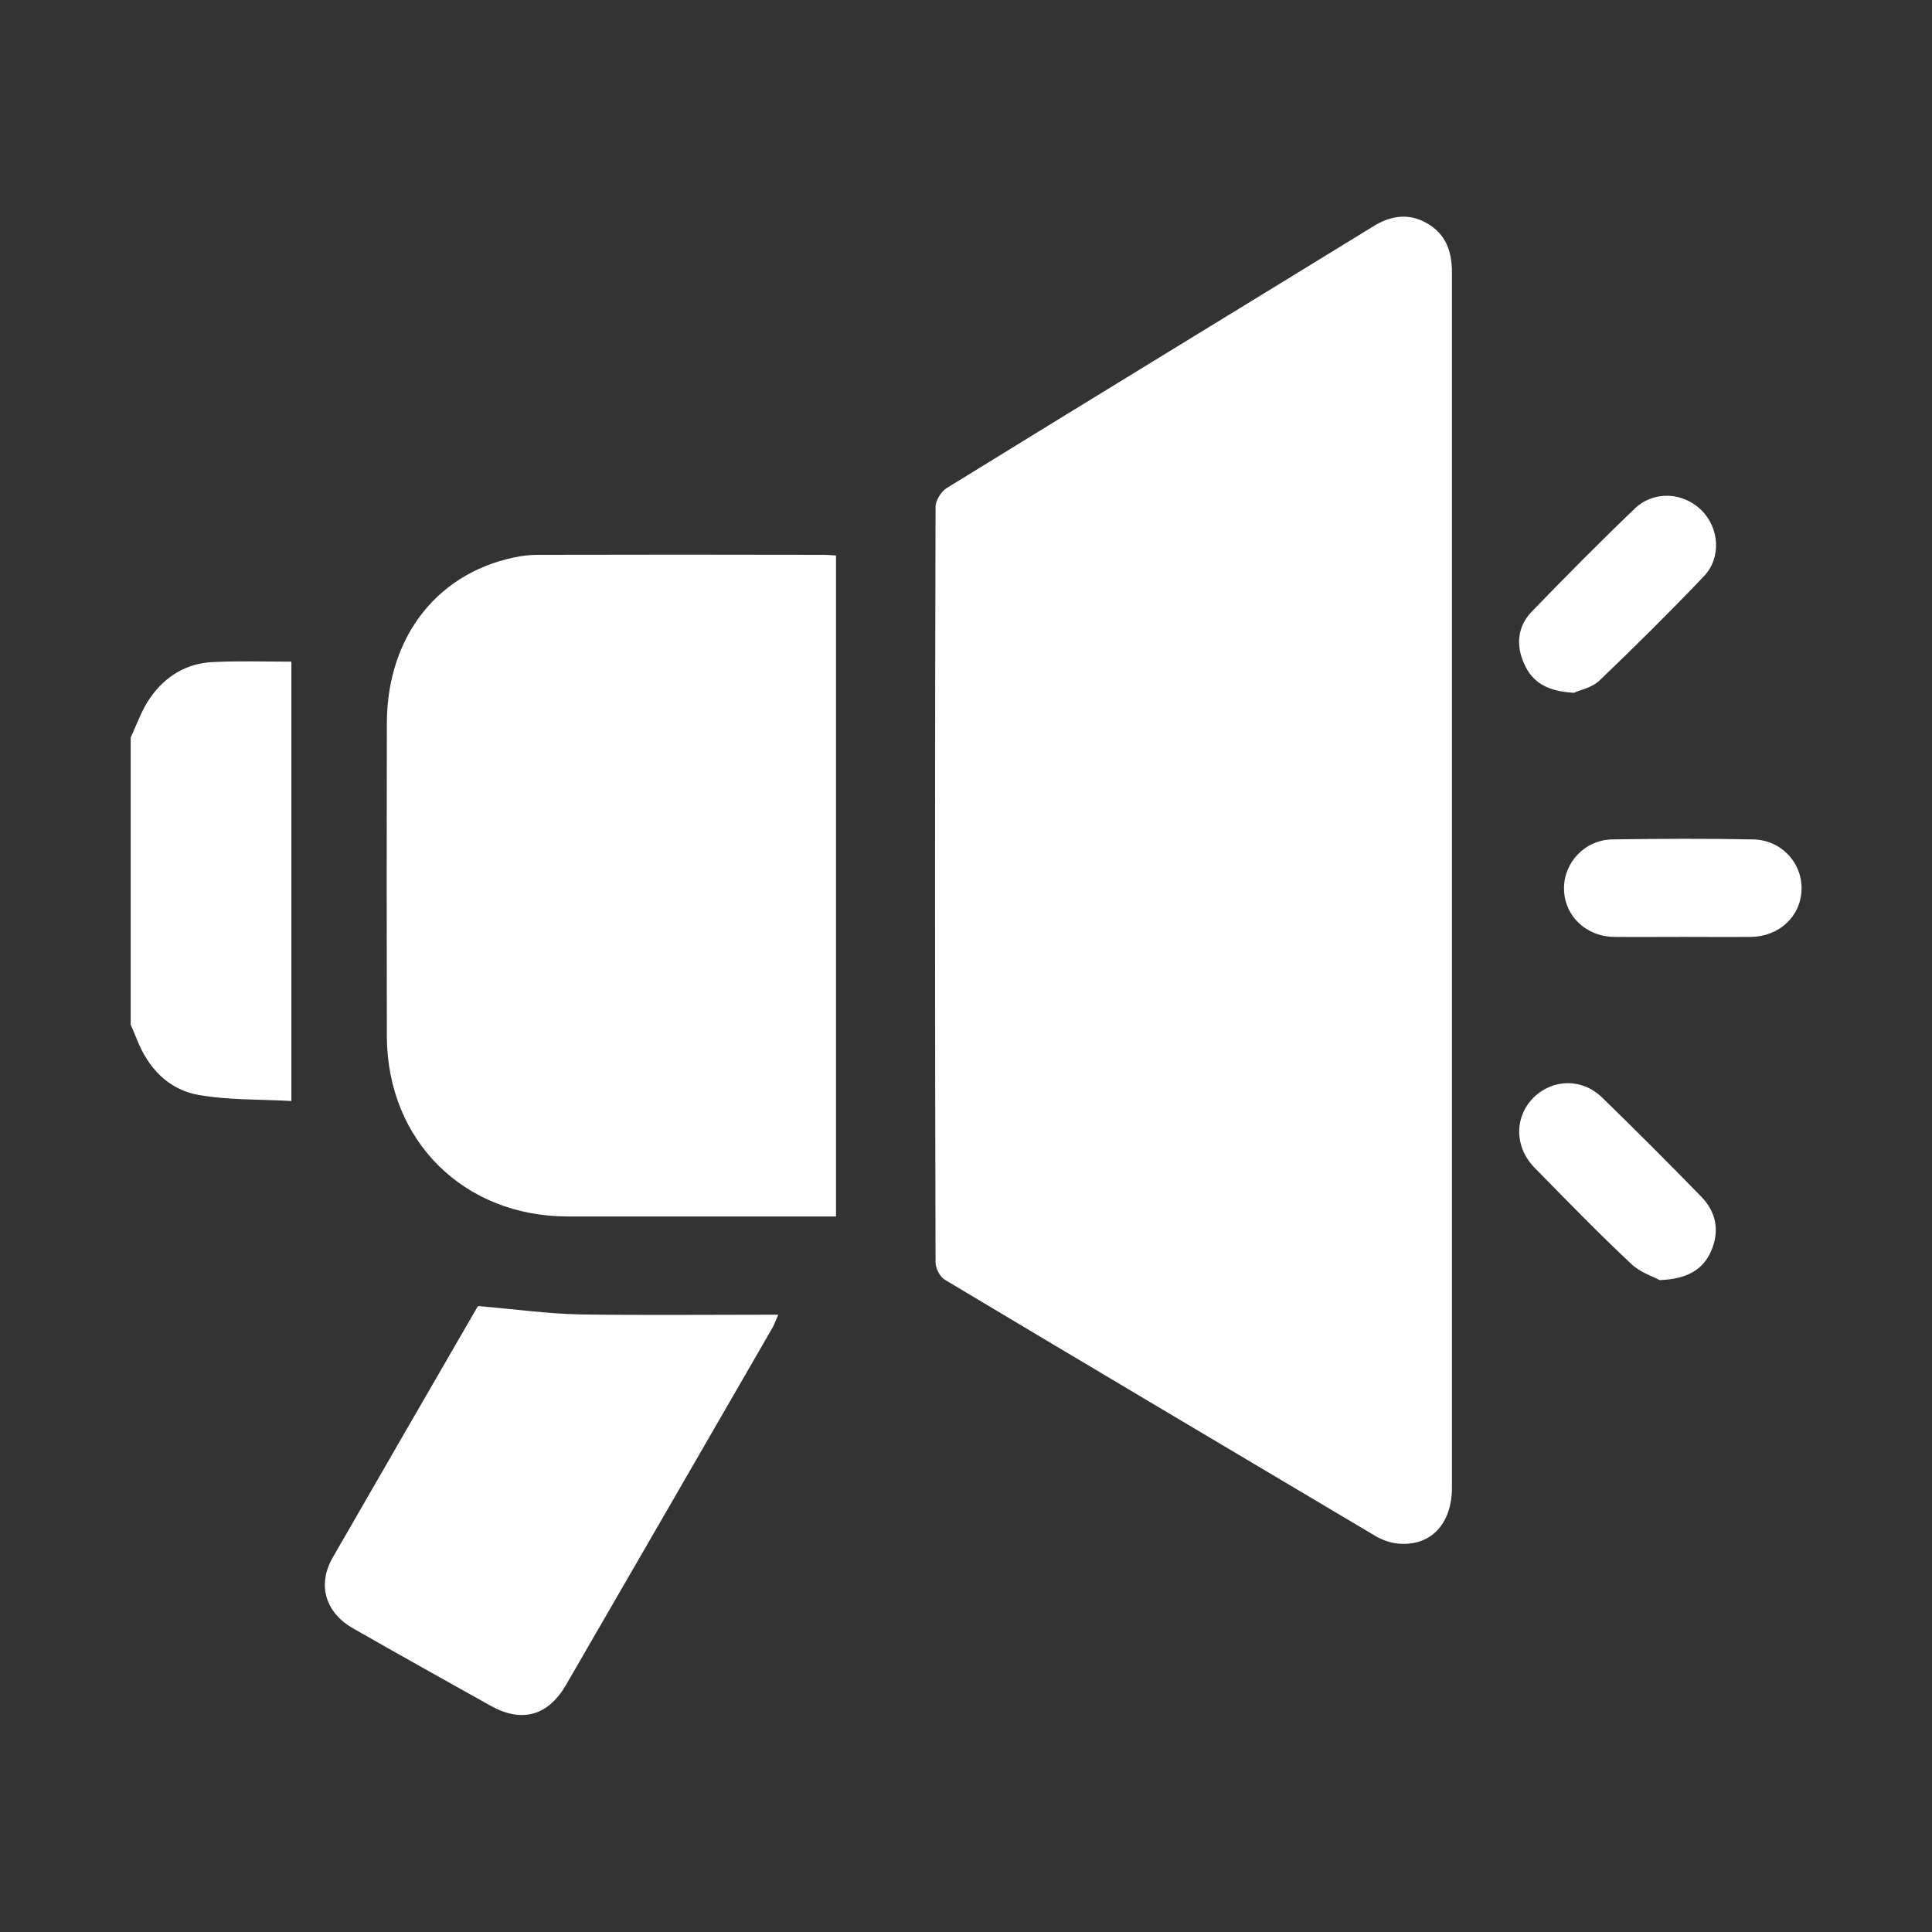
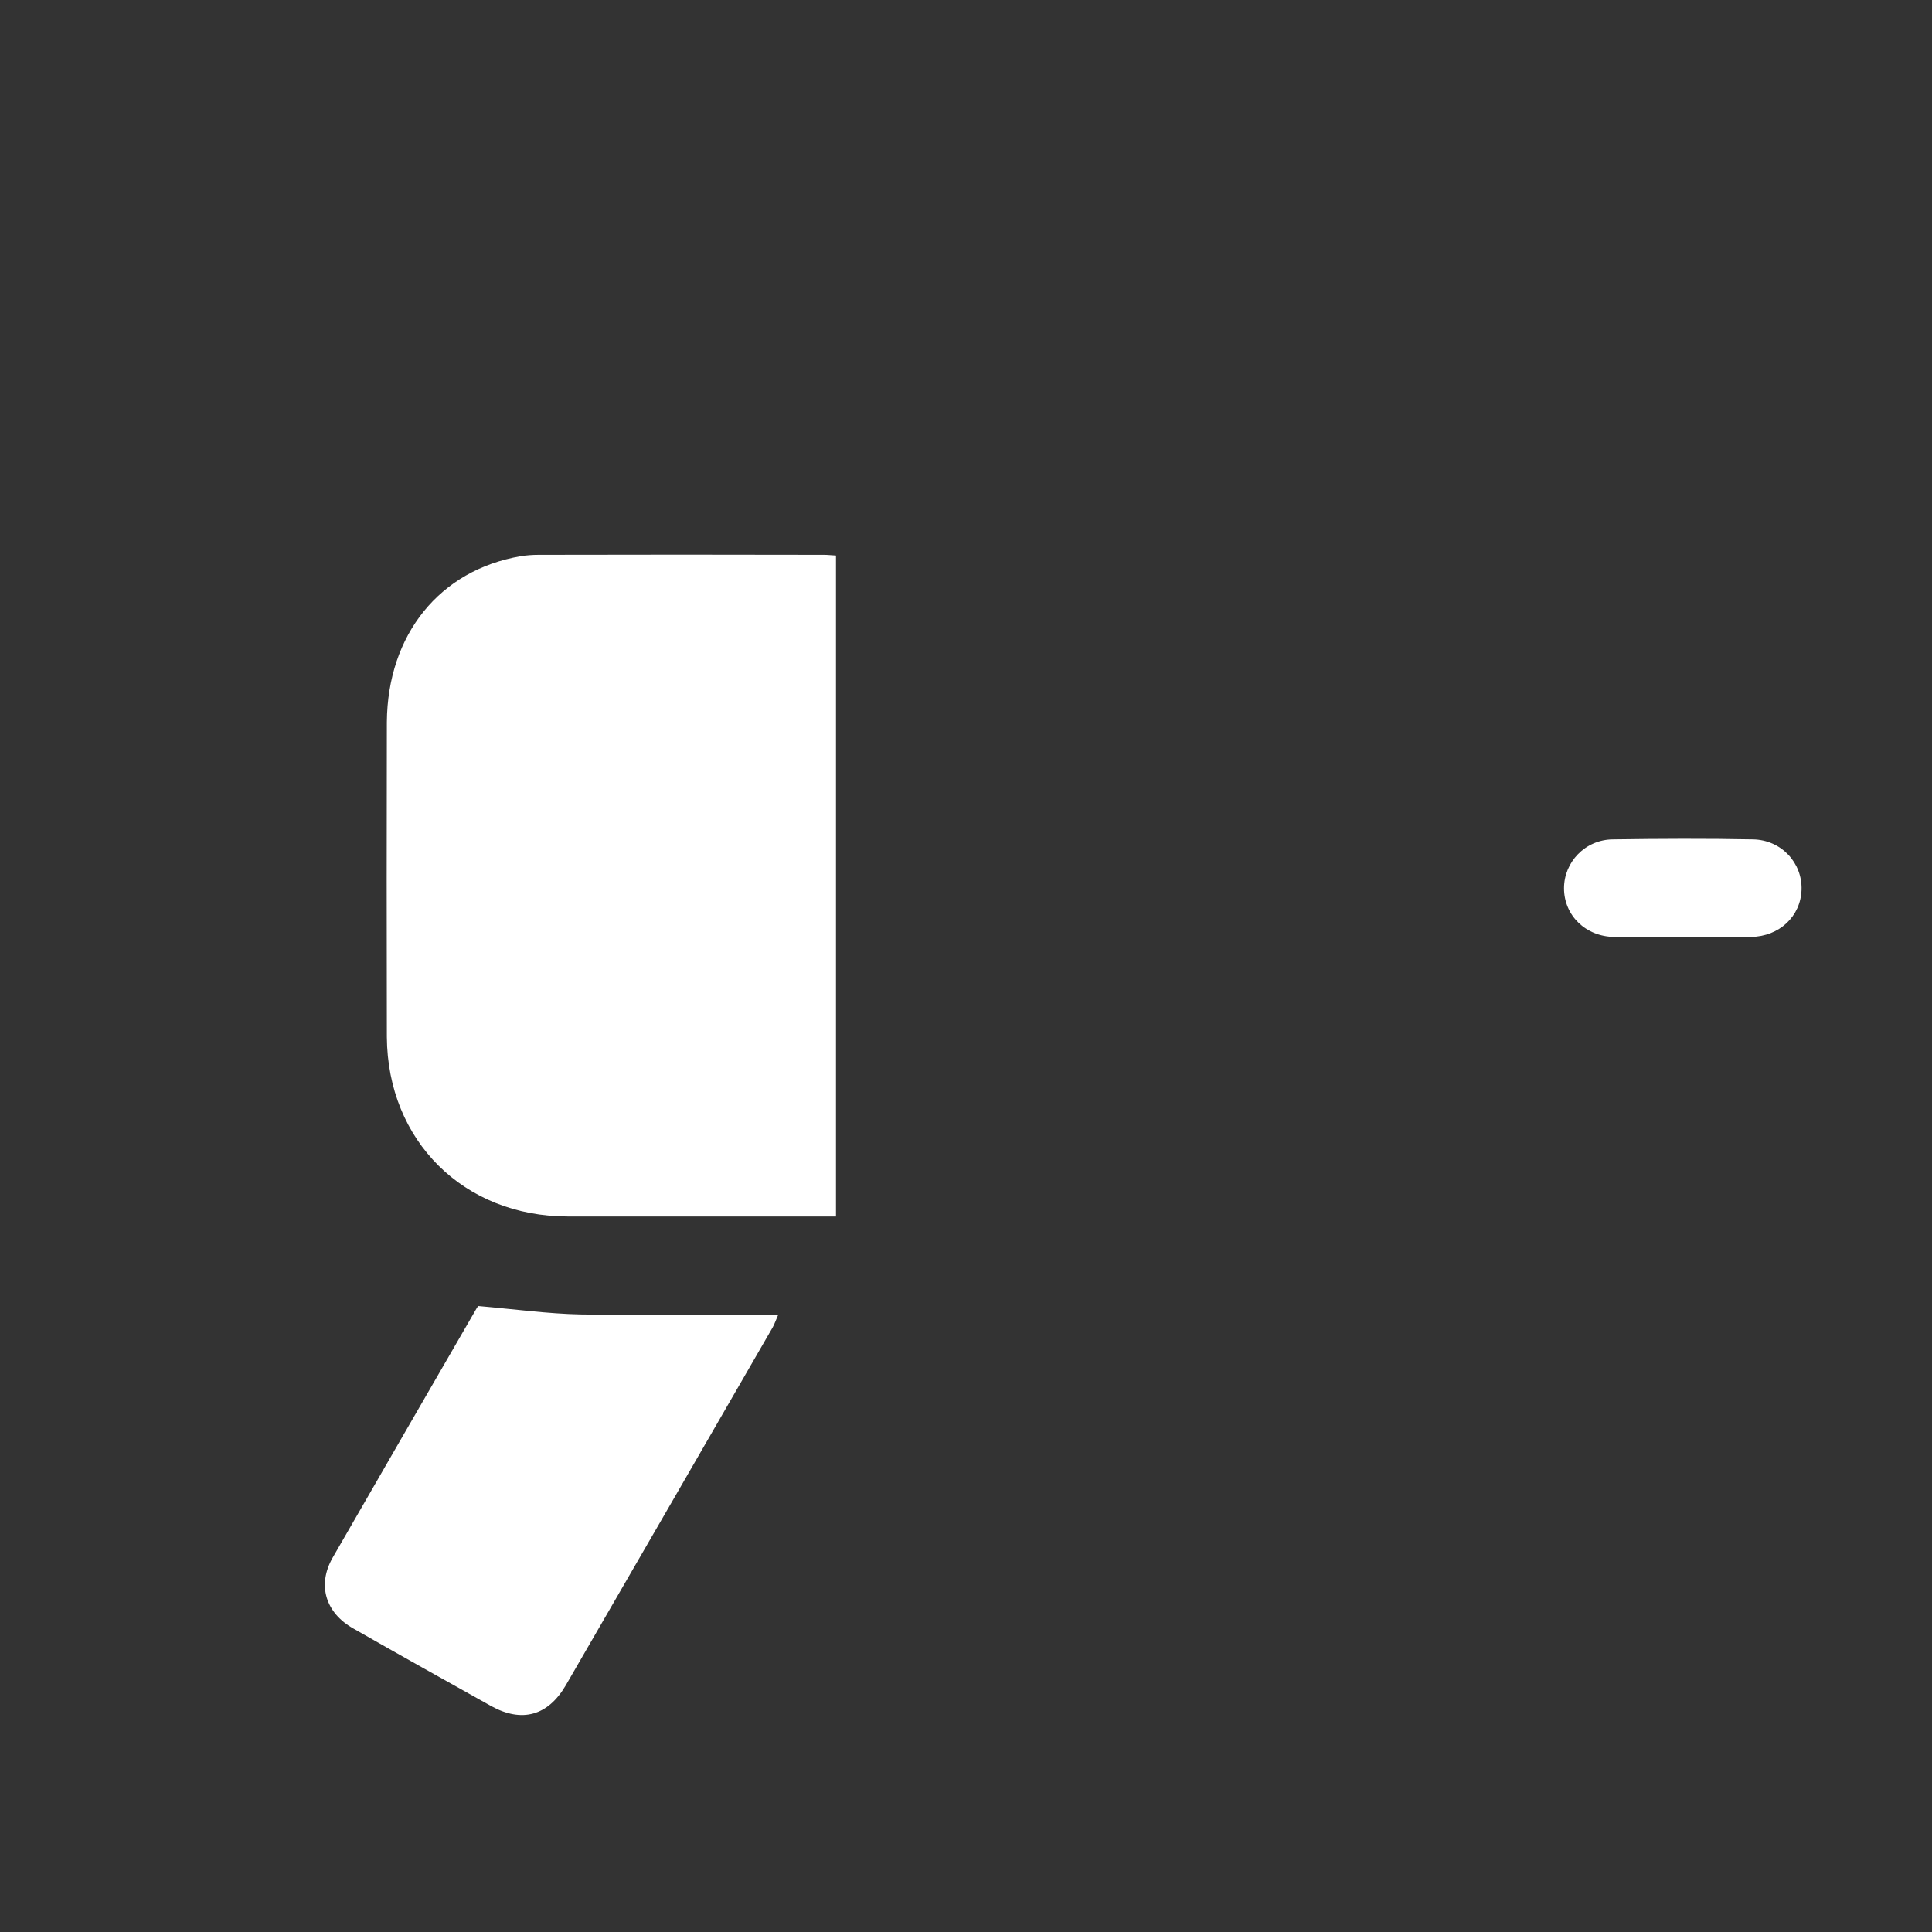
<svg xmlns="http://www.w3.org/2000/svg" version="1.1" id="Layer_1" x="0px" y="0px" viewBox="0 0 85 85" style="enable-background:new 0 0 85 85;" xml:space="preserve">
  <rect x="0" y="0" width="85" height="85" fill="#333333" stroke="none" />
  <style type="text/css">
	.st0{display:none;}
	.st1{fill:#FFFFFF;}
</style>
-   <rect class="st0" width="85" height="85" />
  <g>
-     <path class="st1" d="M12.82,29.11v19.33c-1.33-0.08-2.75-0.03-4.1-0.27c-1.32-0.24-2.21-1.19-2.7-2.45   c-0.08-0.21-0.18-0.42-0.27-0.64V32.45c0.28-0.61,0.5-1.25,0.88-1.78c0.65-0.92,1.58-1.49,2.72-1.54   C10.5,29.07,11.67,29.11,12.82,29.11z" />
-     <path class="st1" d="M63.88,11.99v53.46c0,1.61-0.95,2.6-2.38,2.46c-0.35-0.03-0.71-0.17-1-0.34c-6.31-3.75-12.62-7.49-18.92-11.26   c-0.23-0.13-0.42-0.51-0.42-0.78c-0.03-11.07-0.03-22.15,0-33.23c0-0.27,0.24-0.67,0.48-0.82c6.24-3.85,12.51-7.67,18.76-11.51   c0.76-0.48,1.56-0.61,2.36-0.16C63.61,10.29,63.88,11.05,63.88,11.99z" />
    <path class="st1" d="M36.78,24.44v29.08H24.99c-4.59,0-7.94-3.33-7.97-7.9c-0.01-4.61-0.01-9.24,0-13.85   c0.03-3.85,2.32-6.69,5.89-7.3c0.25-0.04,0.52-0.06,0.78-0.06c4.19-0.01,8.38-0.01,12.57,0C36.41,24.41,36.58,24.43,36.78,24.44z" />
    <path class="st1" d="M34.24,57.84c-0.1,0.23-0.16,0.4-0.24,0.55c-3.03,5.25-6.07,10.51-9.11,15.76c-0.78,1.33-1.92,1.66-3.28,0.91   c-2.02-1.13-4.05-2.26-6.06-3.41c-1.23-0.69-1.6-1.91-0.92-3.11c2.11-3.67,4.23-7.33,6.34-10.98c0.03-0.06,0.07-0.08,0.07-0.1   c1.61,0.14,3.06,0.34,4.5,0.37C28.41,57.87,31.28,57.84,34.24,57.84z" />
    <path class="st1" d="M79.26,39.15c-0.04,1.17-0.98,2.05-2.22,2.07c-1,0.01-2.01,0-3.01,0c-1,0-2,0.01-3,0   c-1.27-0.01-2.22-0.95-2.22-2.14c0-1.15,0.93-2.14,2.15-2.15c2.05-0.03,4.1-0.04,6.16,0C78.37,36.95,79.3,37.96,79.26,39.15z" />
-     <path class="st1" d="M75.28,55.05c-0.37,0.82-1.05,1.22-2.26,1.27c-0.25-0.14-0.85-0.33-1.25-0.71c-1.46-1.37-2.87-2.82-4.27-4.25   c-0.88-0.91-0.88-2.24-0.01-3.09c0.85-0.82,2.14-0.83,3.01,0.03c1.47,1.43,2.93,2.89,4.36,4.36   C75.52,53.35,75.66,54.17,75.28,55.05z" />
-     <path class="st1" d="M74.96,25.36c-1.5,1.57-3.04,3.1-4.61,4.6c-0.34,0.31-0.88,0.41-1.1,0.52c-1.16-0.06-1.83-0.45-2.19-1.27   c-0.37-0.81-0.3-1.63,0.31-2.28c1.49-1.54,3-3.07,4.56-4.56c0.83-0.79,2.11-0.72,2.92,0.07C75.64,23.22,75.75,24.53,74.96,25.36z" />
  </g>
</svg>